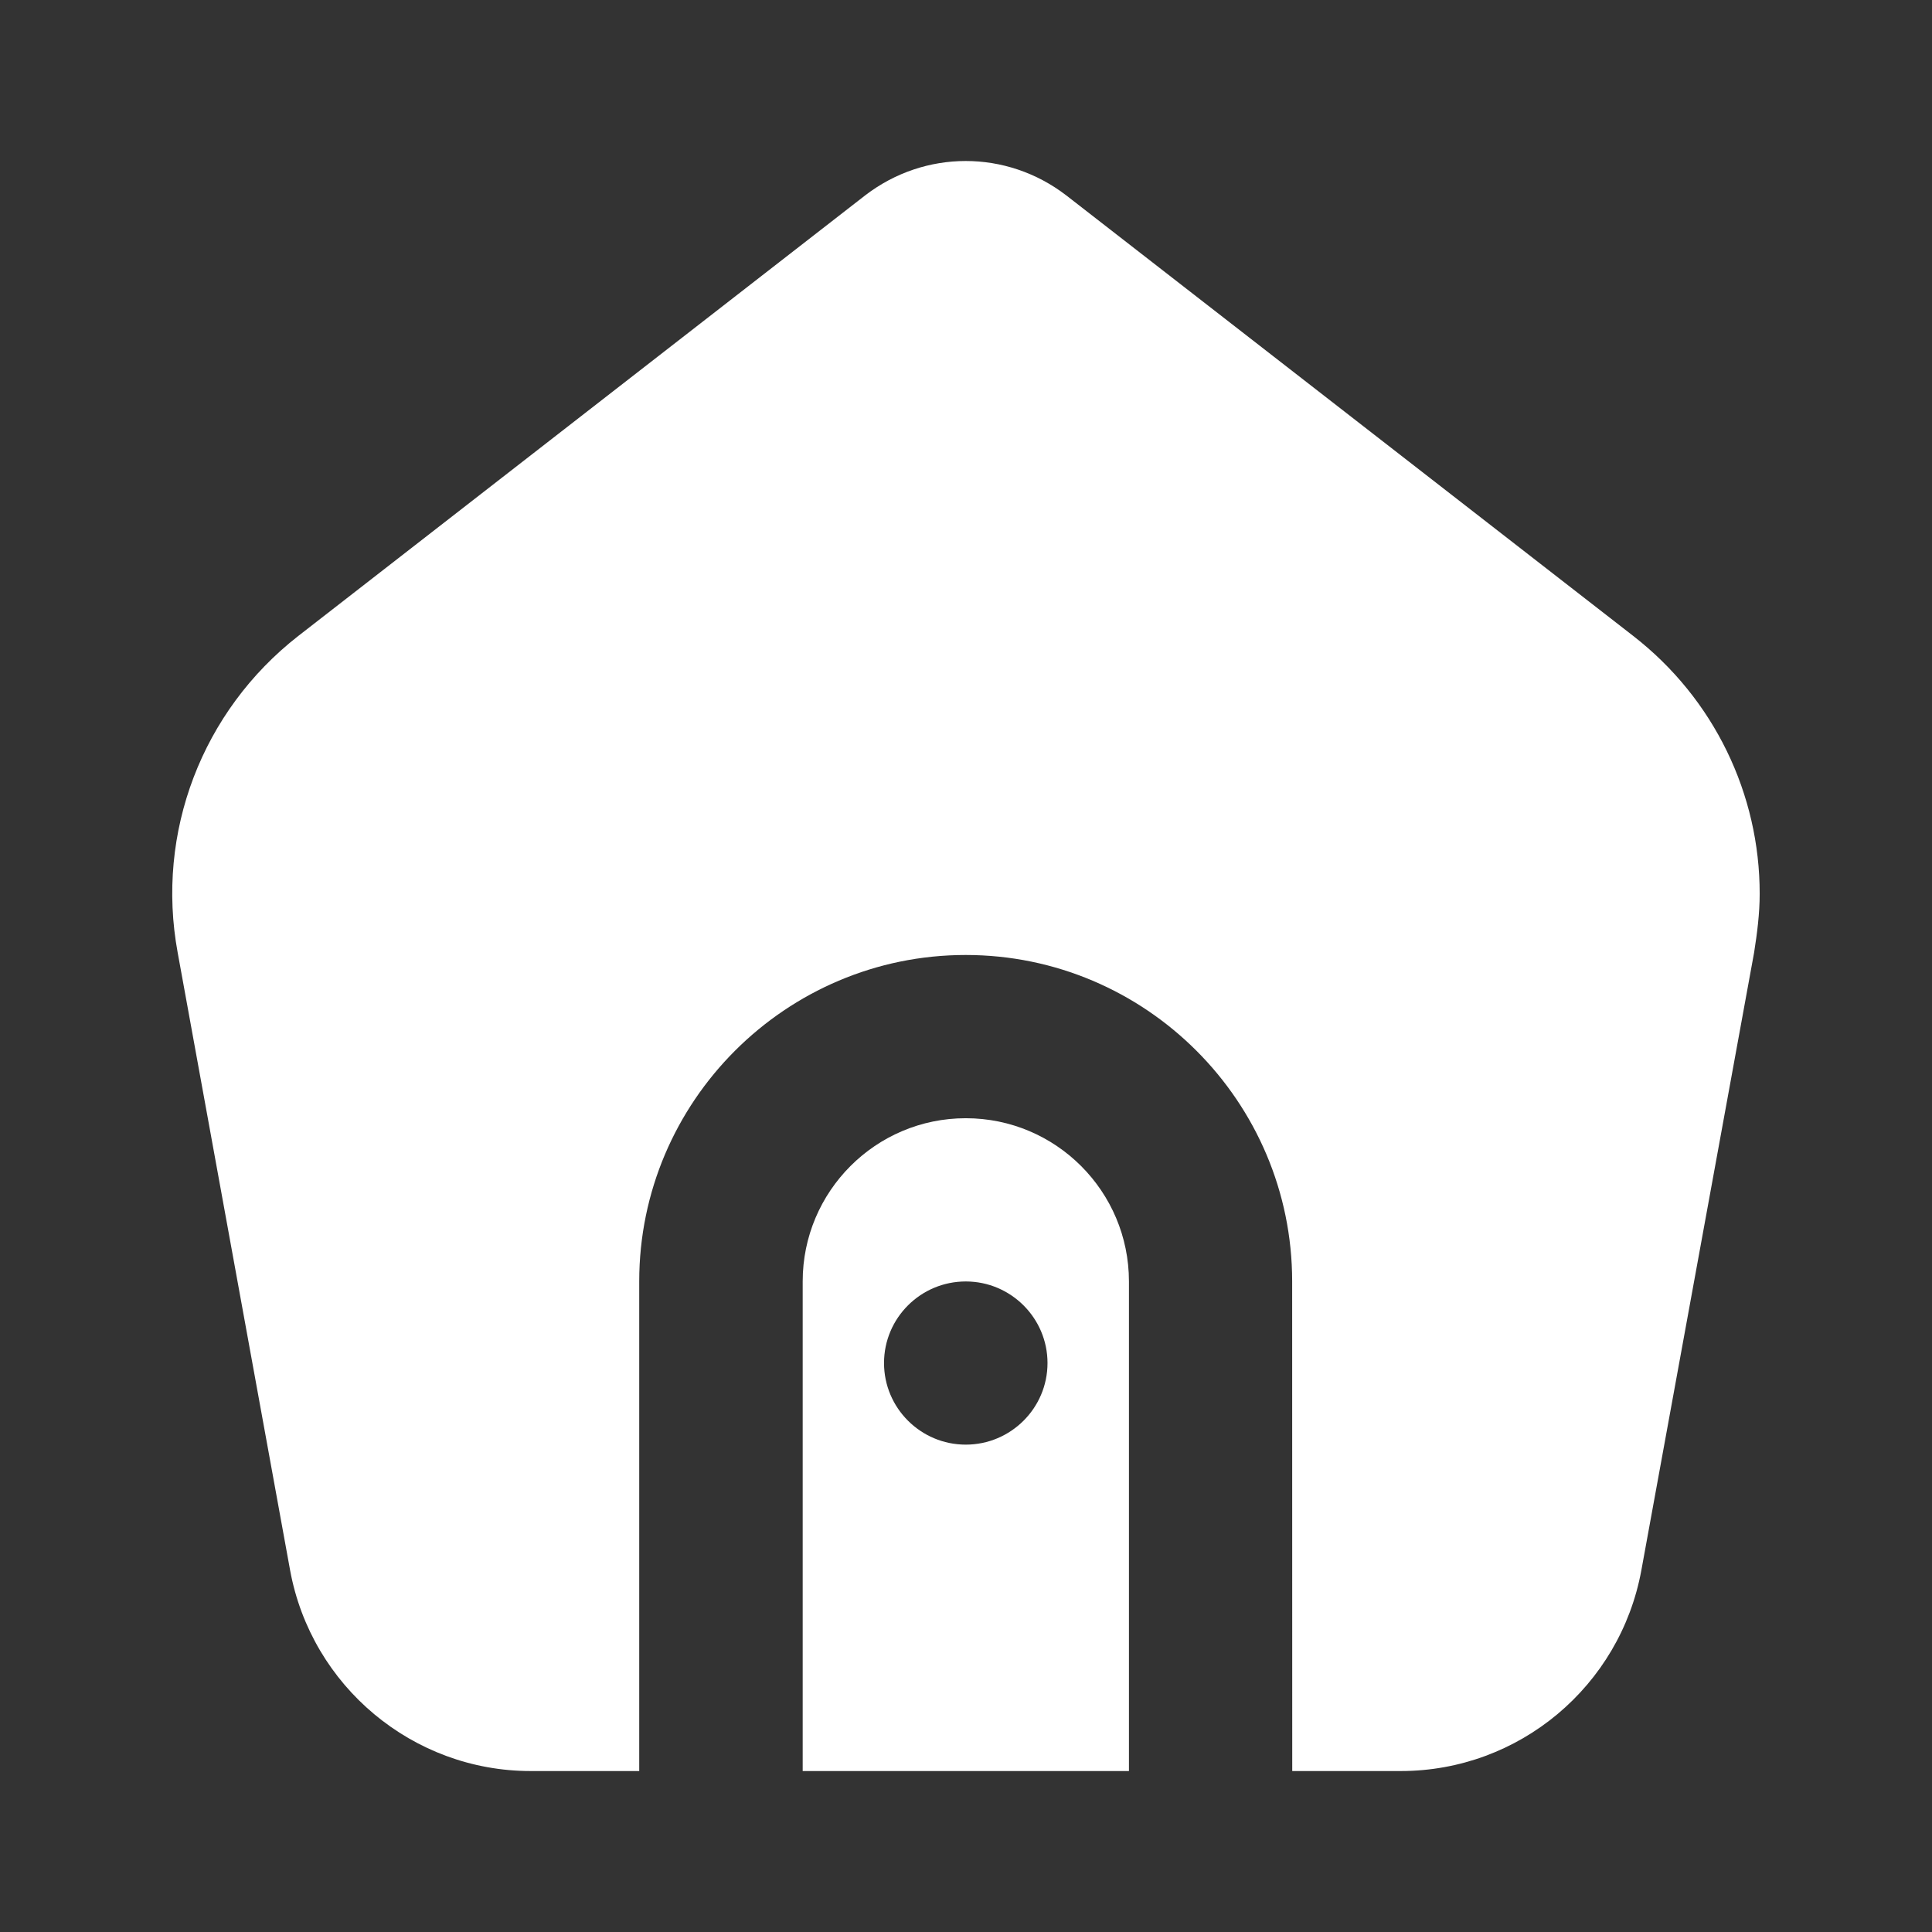
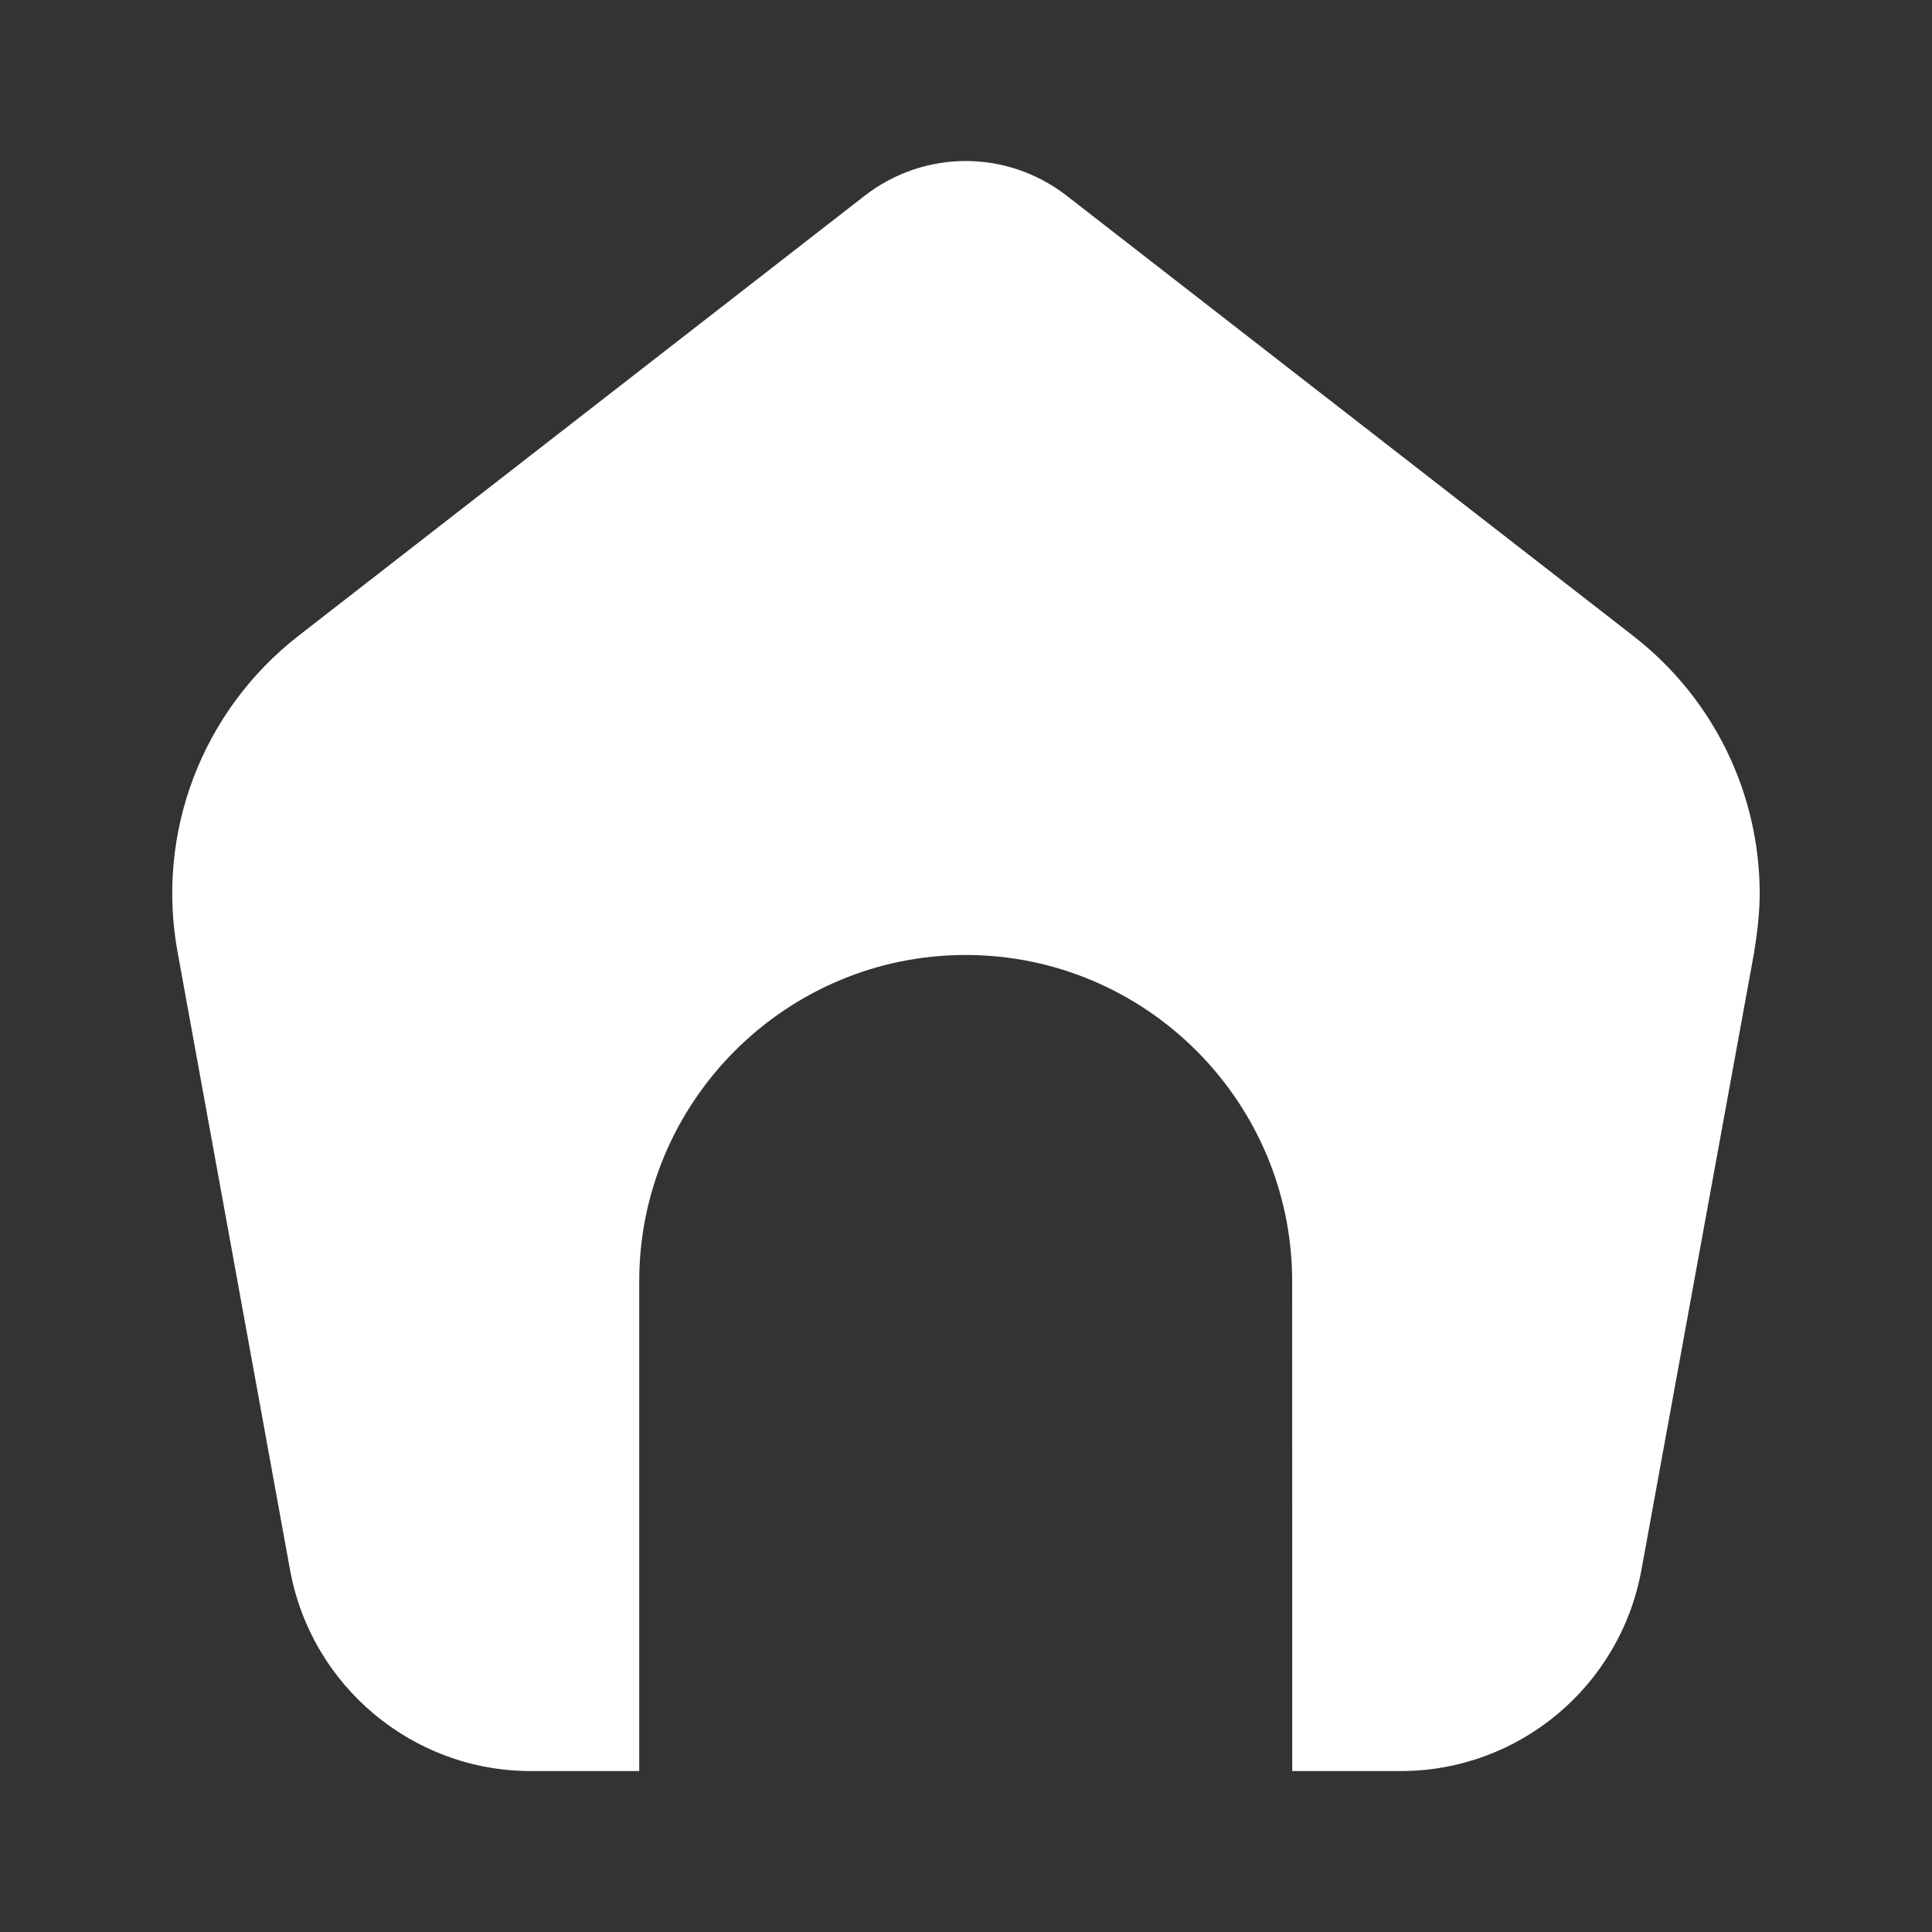
<svg xmlns="http://www.w3.org/2000/svg" viewBox="0 0 100 100" fill-rule="evenodd">
  <rect x="0" y="0" width="100" height="100" fill="#333333" stroke="none" />
-   <path d="m49.988 57.879c-4.664 0-8.441 3.789-8.441 8.445v25.344h16.887v-25.344c-0.004-4.66-3.781-8.445-8.445-8.445zm0 16.895c-2.332 0-4.231-1.895-4.231-4.223 0-2.332 1.898-4.223 4.231-4.223s4.231 1.895 4.231 4.223-1.898 4.223-4.231 4.223z" fill="#ffffff" />
  <path d="m84.539 32.918-29.355-22.809c-3.086-2.367-7.312-2.367-10.398 0l-29.348 22.809c-4.981 3.887-7.387 10.18-6.242 16.387l5.82 31.973c1.102 5.996 6.344 10.391 12.453 10.391h5.617v-25.344c0-9.316 7.59-16.895 16.898-16.895 9.312 0 16.898 7.578 16.898 16.895l0.004 25.344h5.617c6.125 0 11.352-4.391 12.453-10.391l5.836-31.973c0.16-1.016 0.289-2.027 0.289-3.043 0.004-5.152-2.356-10.094-6.543-13.344z" fill="#ffffff" />
</svg>